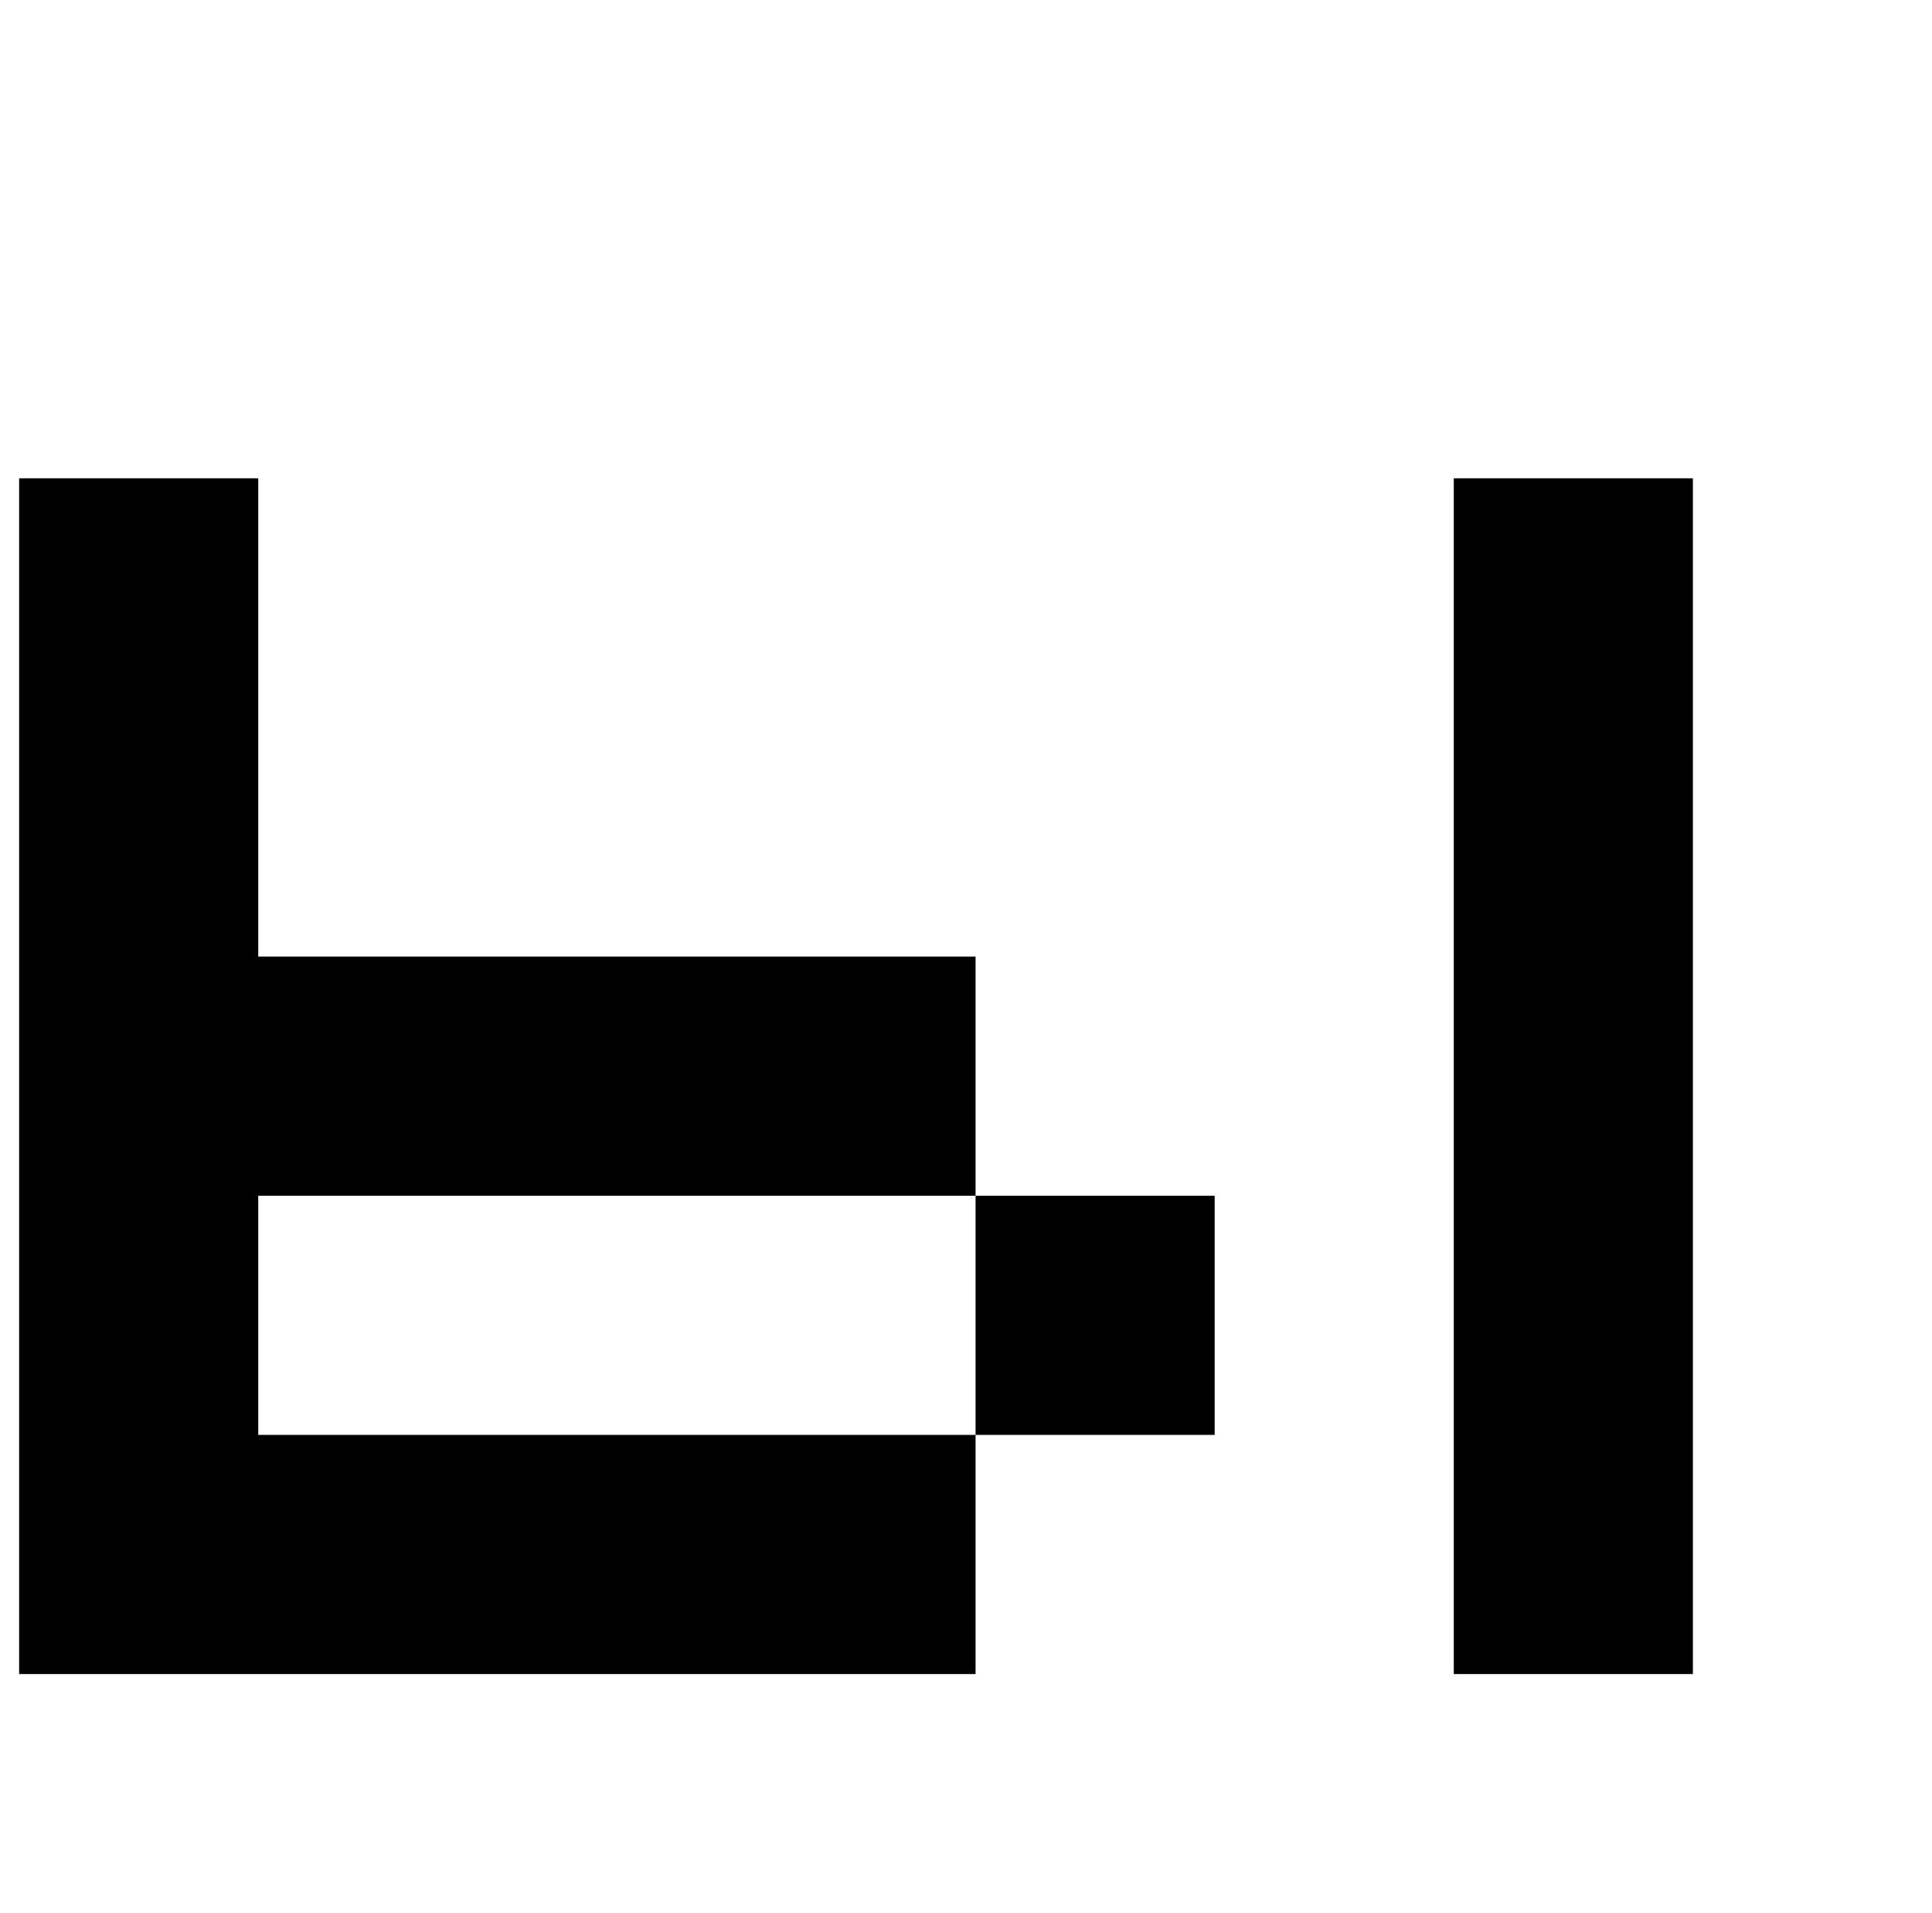
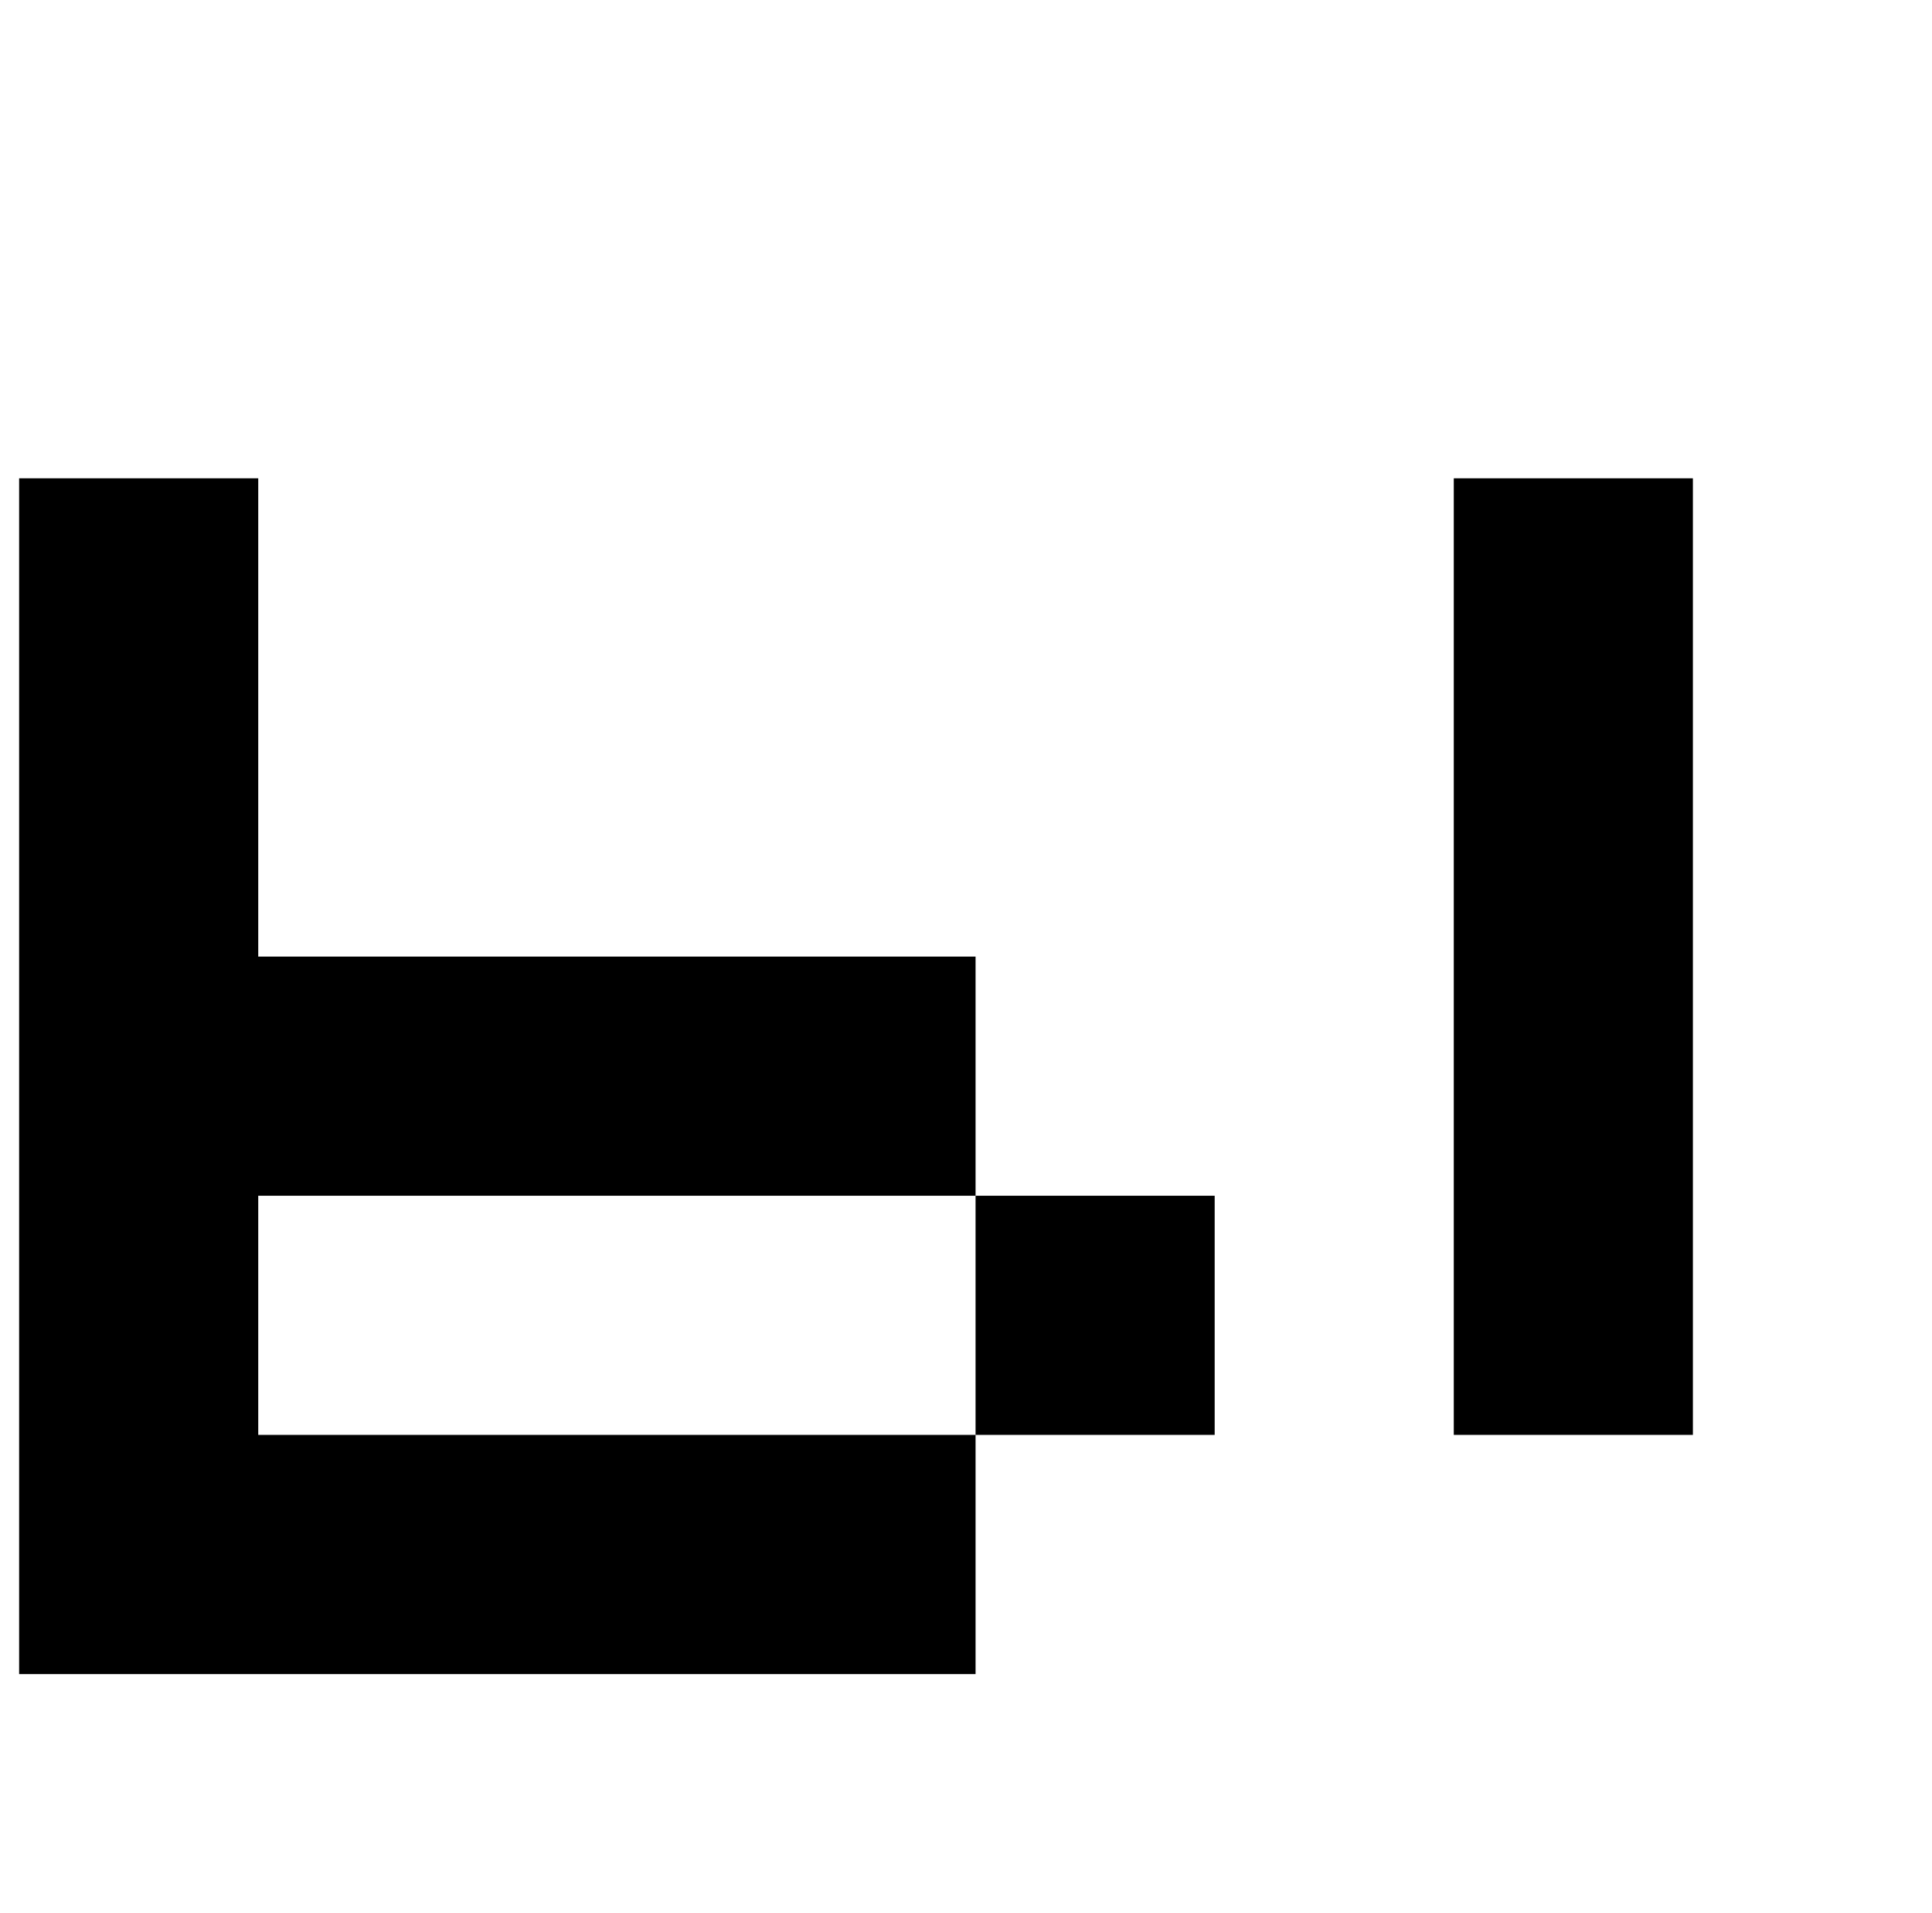
<svg xmlns="http://www.w3.org/2000/svg" version="1.1" viewBox="-10 0 1010 1000">
-   <path fill="currentColor" d="M750 875v-125v-125v-125v-125v-125h125v125v125v125v125v125h-125zM375 750h125v-125h-125h-125h-125v125h125h125zM375 875h-125h-125h-125v-125v-125v-125v-125v-125h125v125v125h125h125h125v125h125v125h-125v125h-125z" />
+   <path fill="currentColor" d="M750 875v-125v-125v-125v-125v-125h125v125v125v125v125h-125zM375 750h125v-125h-125h-125h-125v125h125h125zM375 875h-125h-125h-125v-125v-125v-125v-125v-125h125v125v125h125h125h125v125h125v125h-125v125h-125z" />
</svg>